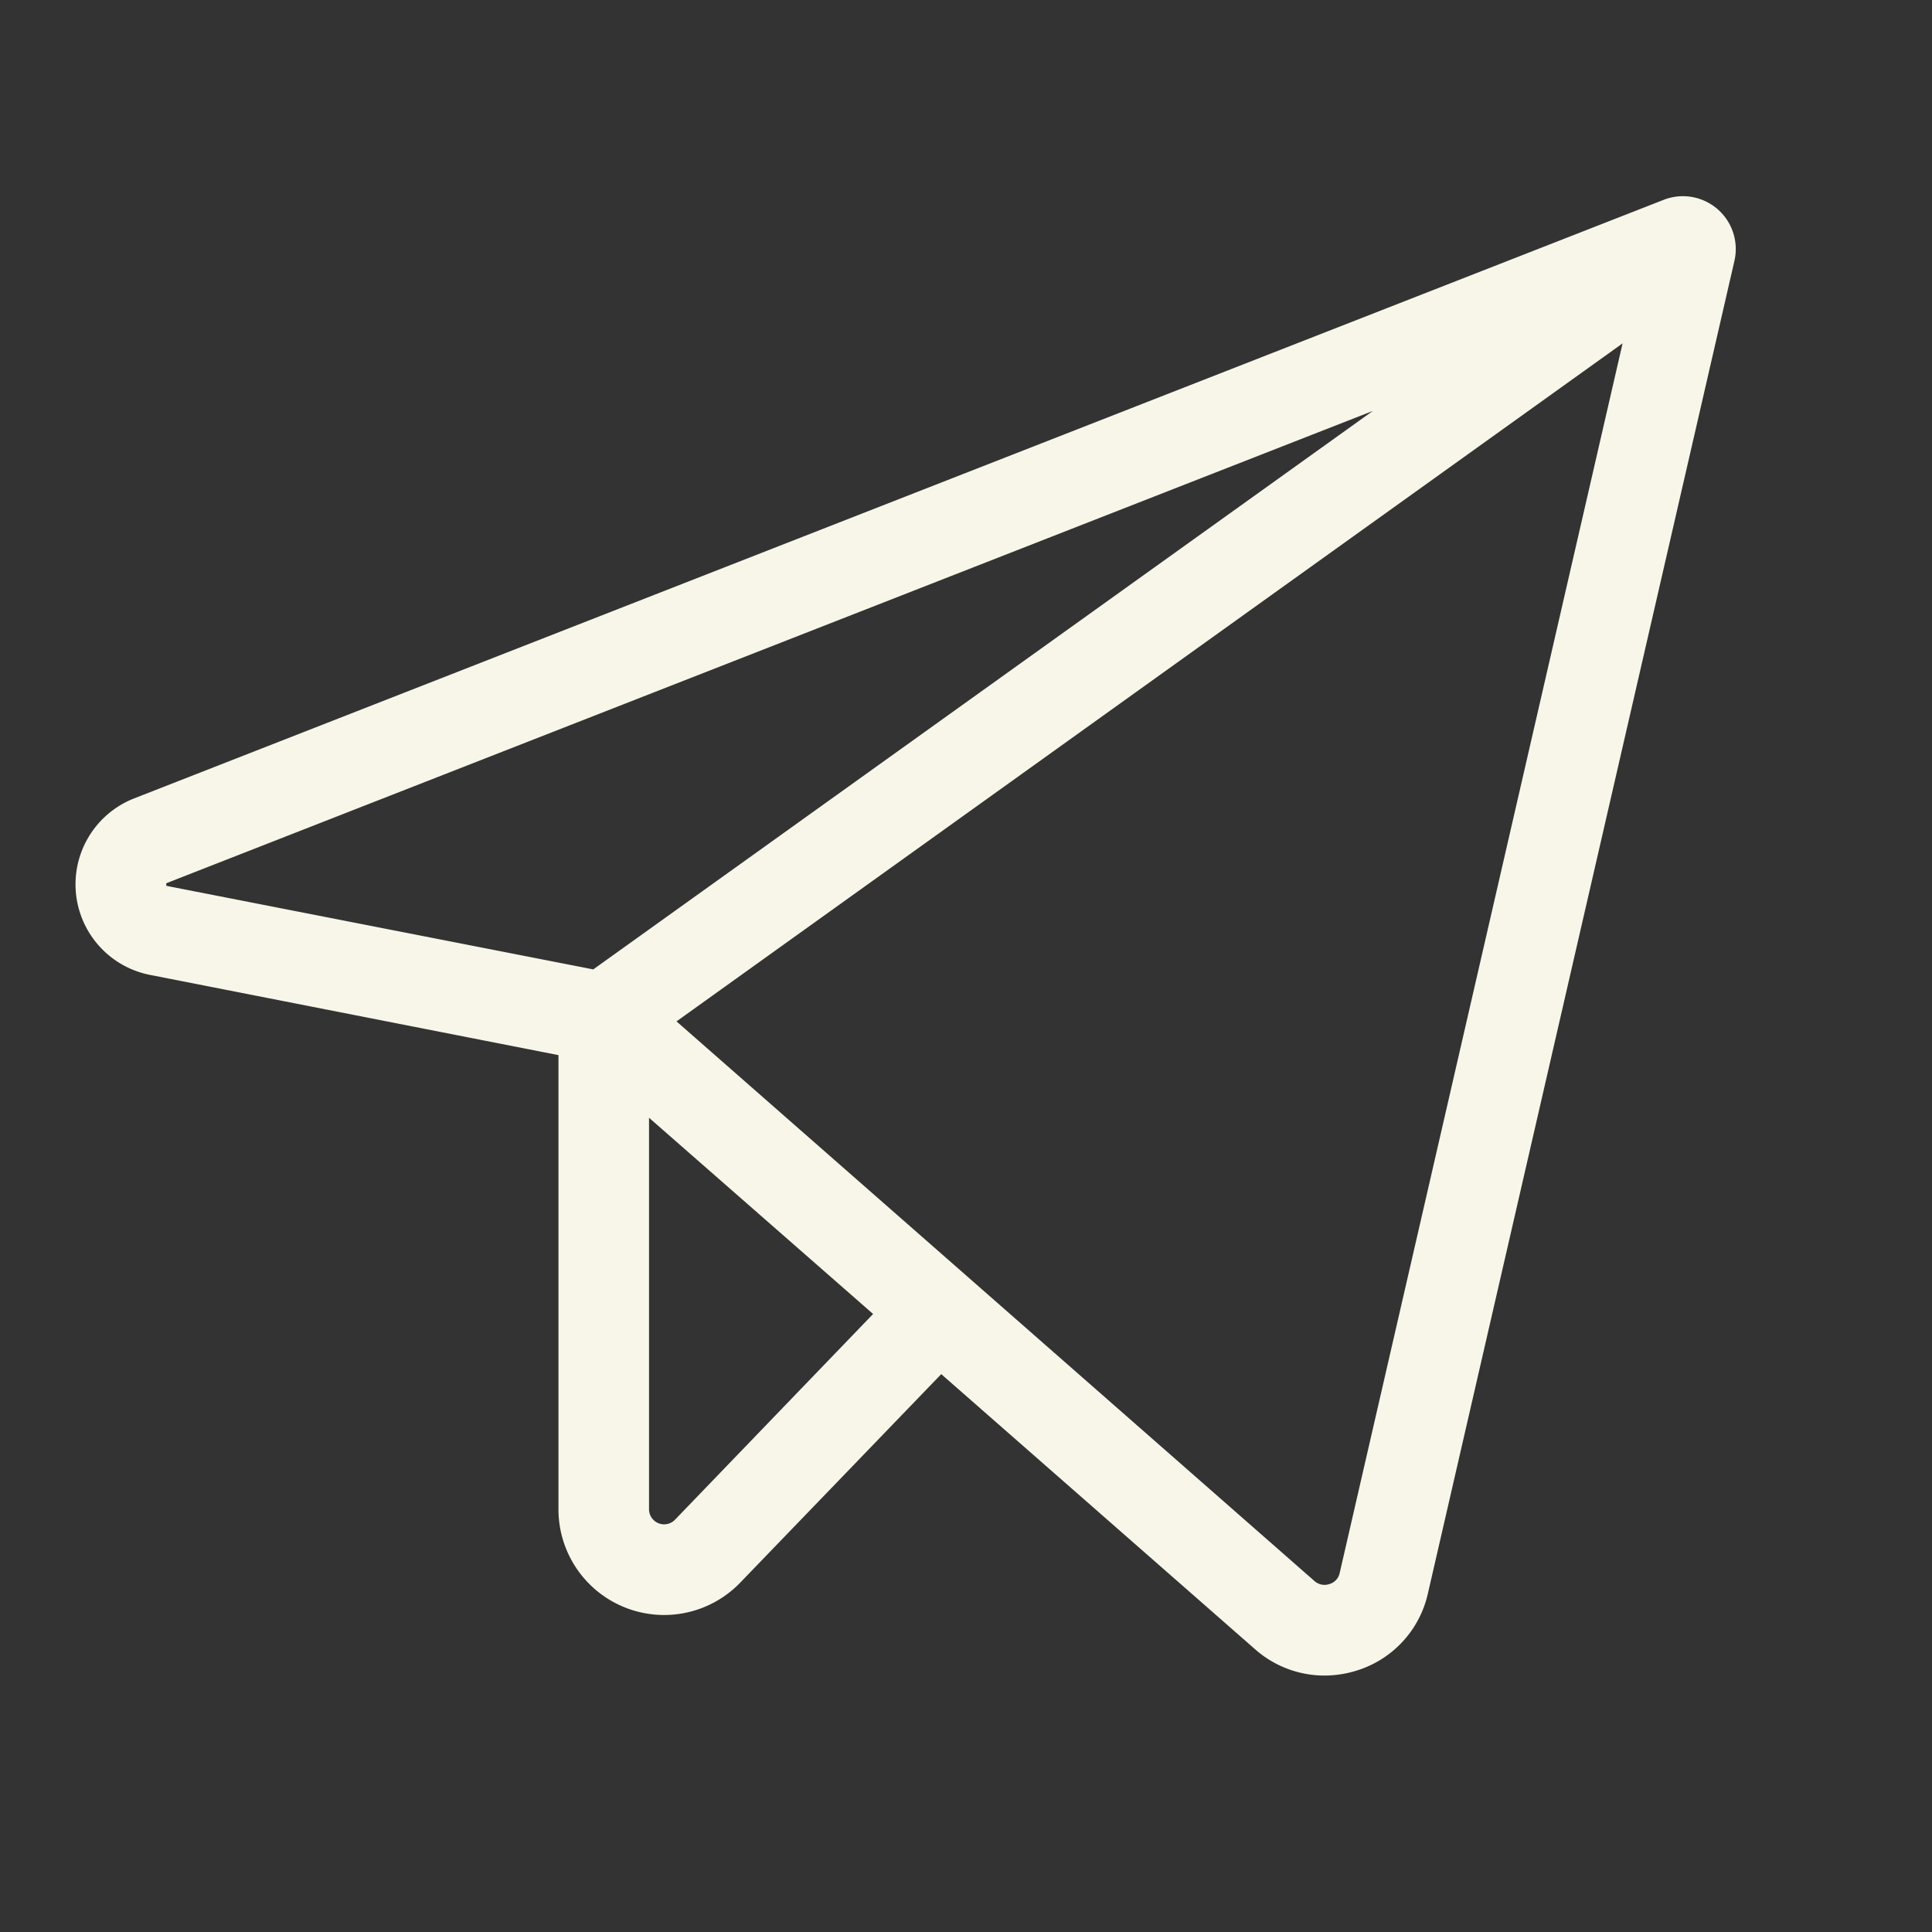
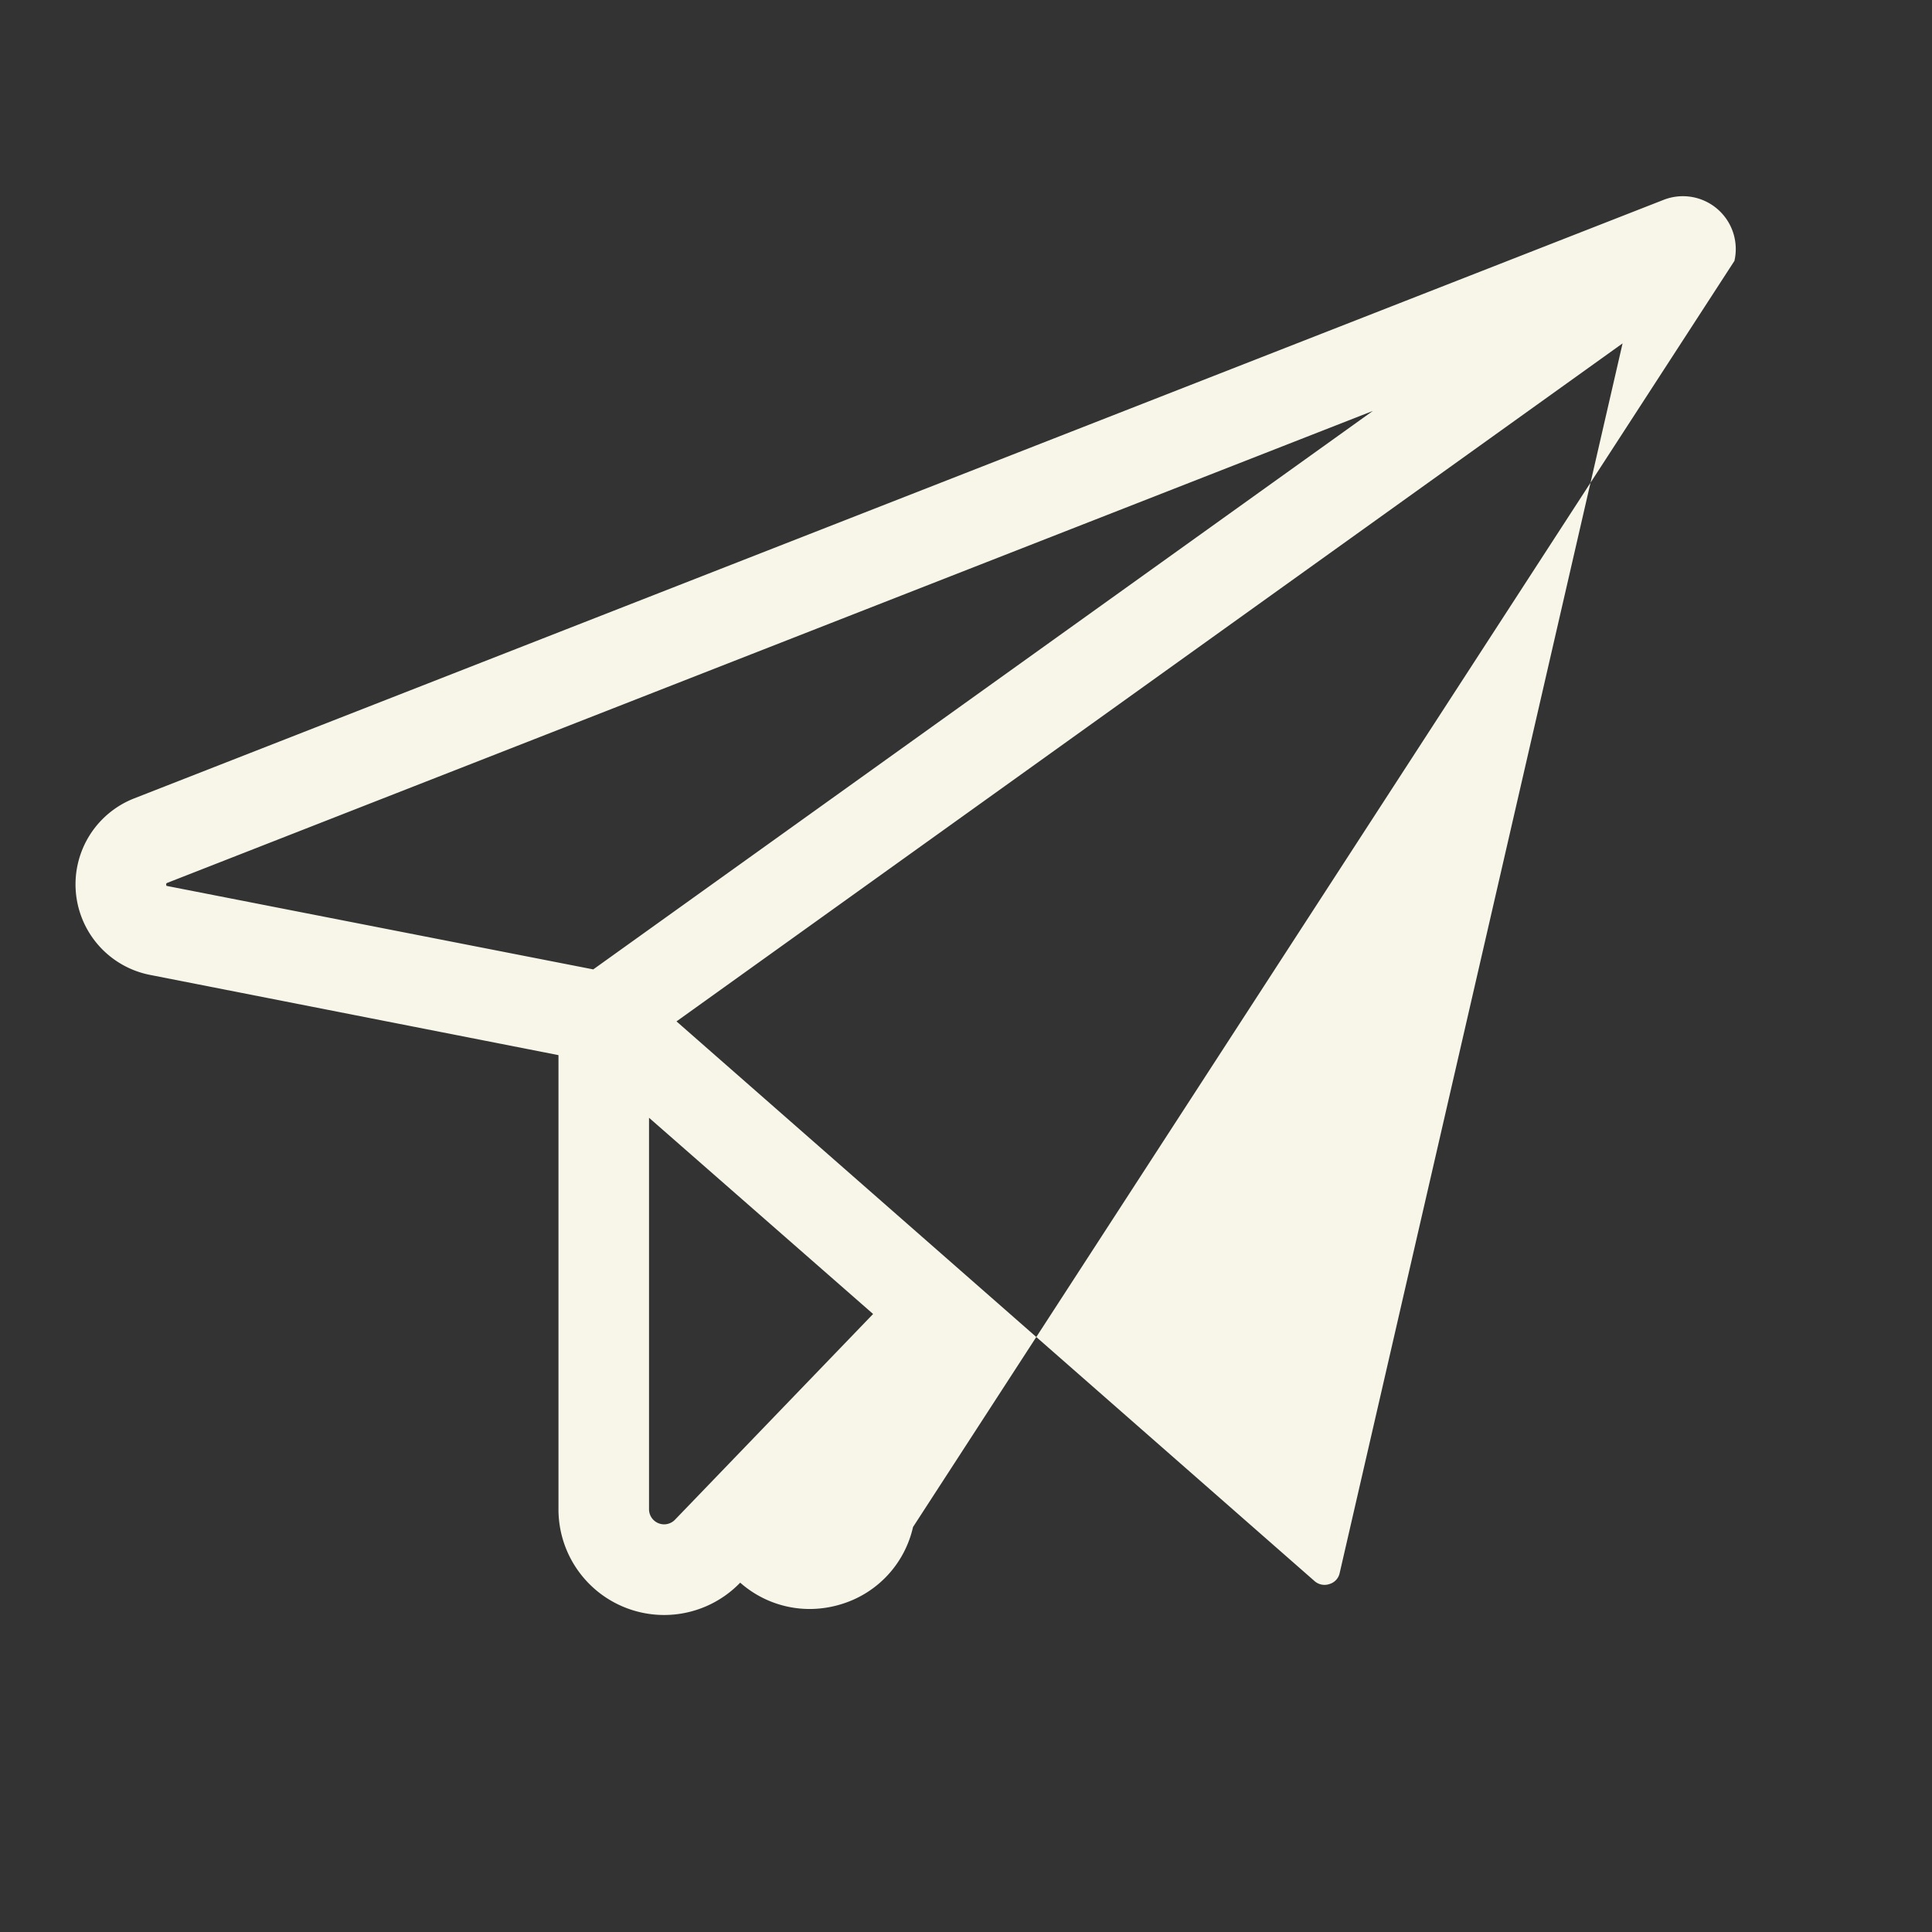
<svg xmlns="http://www.w3.org/2000/svg" width="48" height="48" fill="#f7f6e8" viewBox="0 0 256 256">
  <rect x="0" y="0" width="256" height="256" fill="#333333" stroke="none" />
-   <path d="M227.57,27.7a7,7,0,0,0-7.13-1.22L17.78,105.79a12.23,12.23,0,0,0,2.1,23.39L74,139.81V200a14,14,0,0,0,24.08,9.71l26.64-27.63,41.58,36.45a13.9,13.9,0,0,0,9.2,3.49,14.33,14.33,0,0,0,4.36-.69,13.86,13.86,0,0,0,9.34-10.17L229.82,34.57A7,7,0,0,0,227.57,27.7ZM22.05,117.37h0a.46.46,0,0,1,0-.32.51.51,0,0,1,.15-.08L181.91,54.45l-103.3,74L22.2,117.41Zm67.39,84A2,2,0,0,1,86,200V148.11l29.69,26Zm88.07,7.08a1.93,1.93,0,0,1-1.34,1.44,2,2,0,0,1-2-.4L89.64,135.34,215,45.5Z" />
+   <path d="M227.57,27.7a7,7,0,0,0-7.13-1.22L17.78,105.79a12.23,12.23,0,0,0,2.1,23.39L74,139.81V200a14,14,0,0,0,24.08,9.71a13.9,13.9,0,0,0,9.2,3.49,14.33,14.33,0,0,0,4.36-.69,13.86,13.86,0,0,0,9.34-10.17L229.82,34.57A7,7,0,0,0,227.57,27.7ZM22.05,117.37h0a.46.46,0,0,1,0-.32.51.51,0,0,1,.15-.08L181.91,54.45l-103.3,74L22.2,117.41Zm67.39,84A2,2,0,0,1,86,200V148.11l29.69,26Zm88.07,7.08a1.93,1.93,0,0,1-1.34,1.44,2,2,0,0,1-2-.4L89.64,135.34,215,45.5Z" />
</svg>